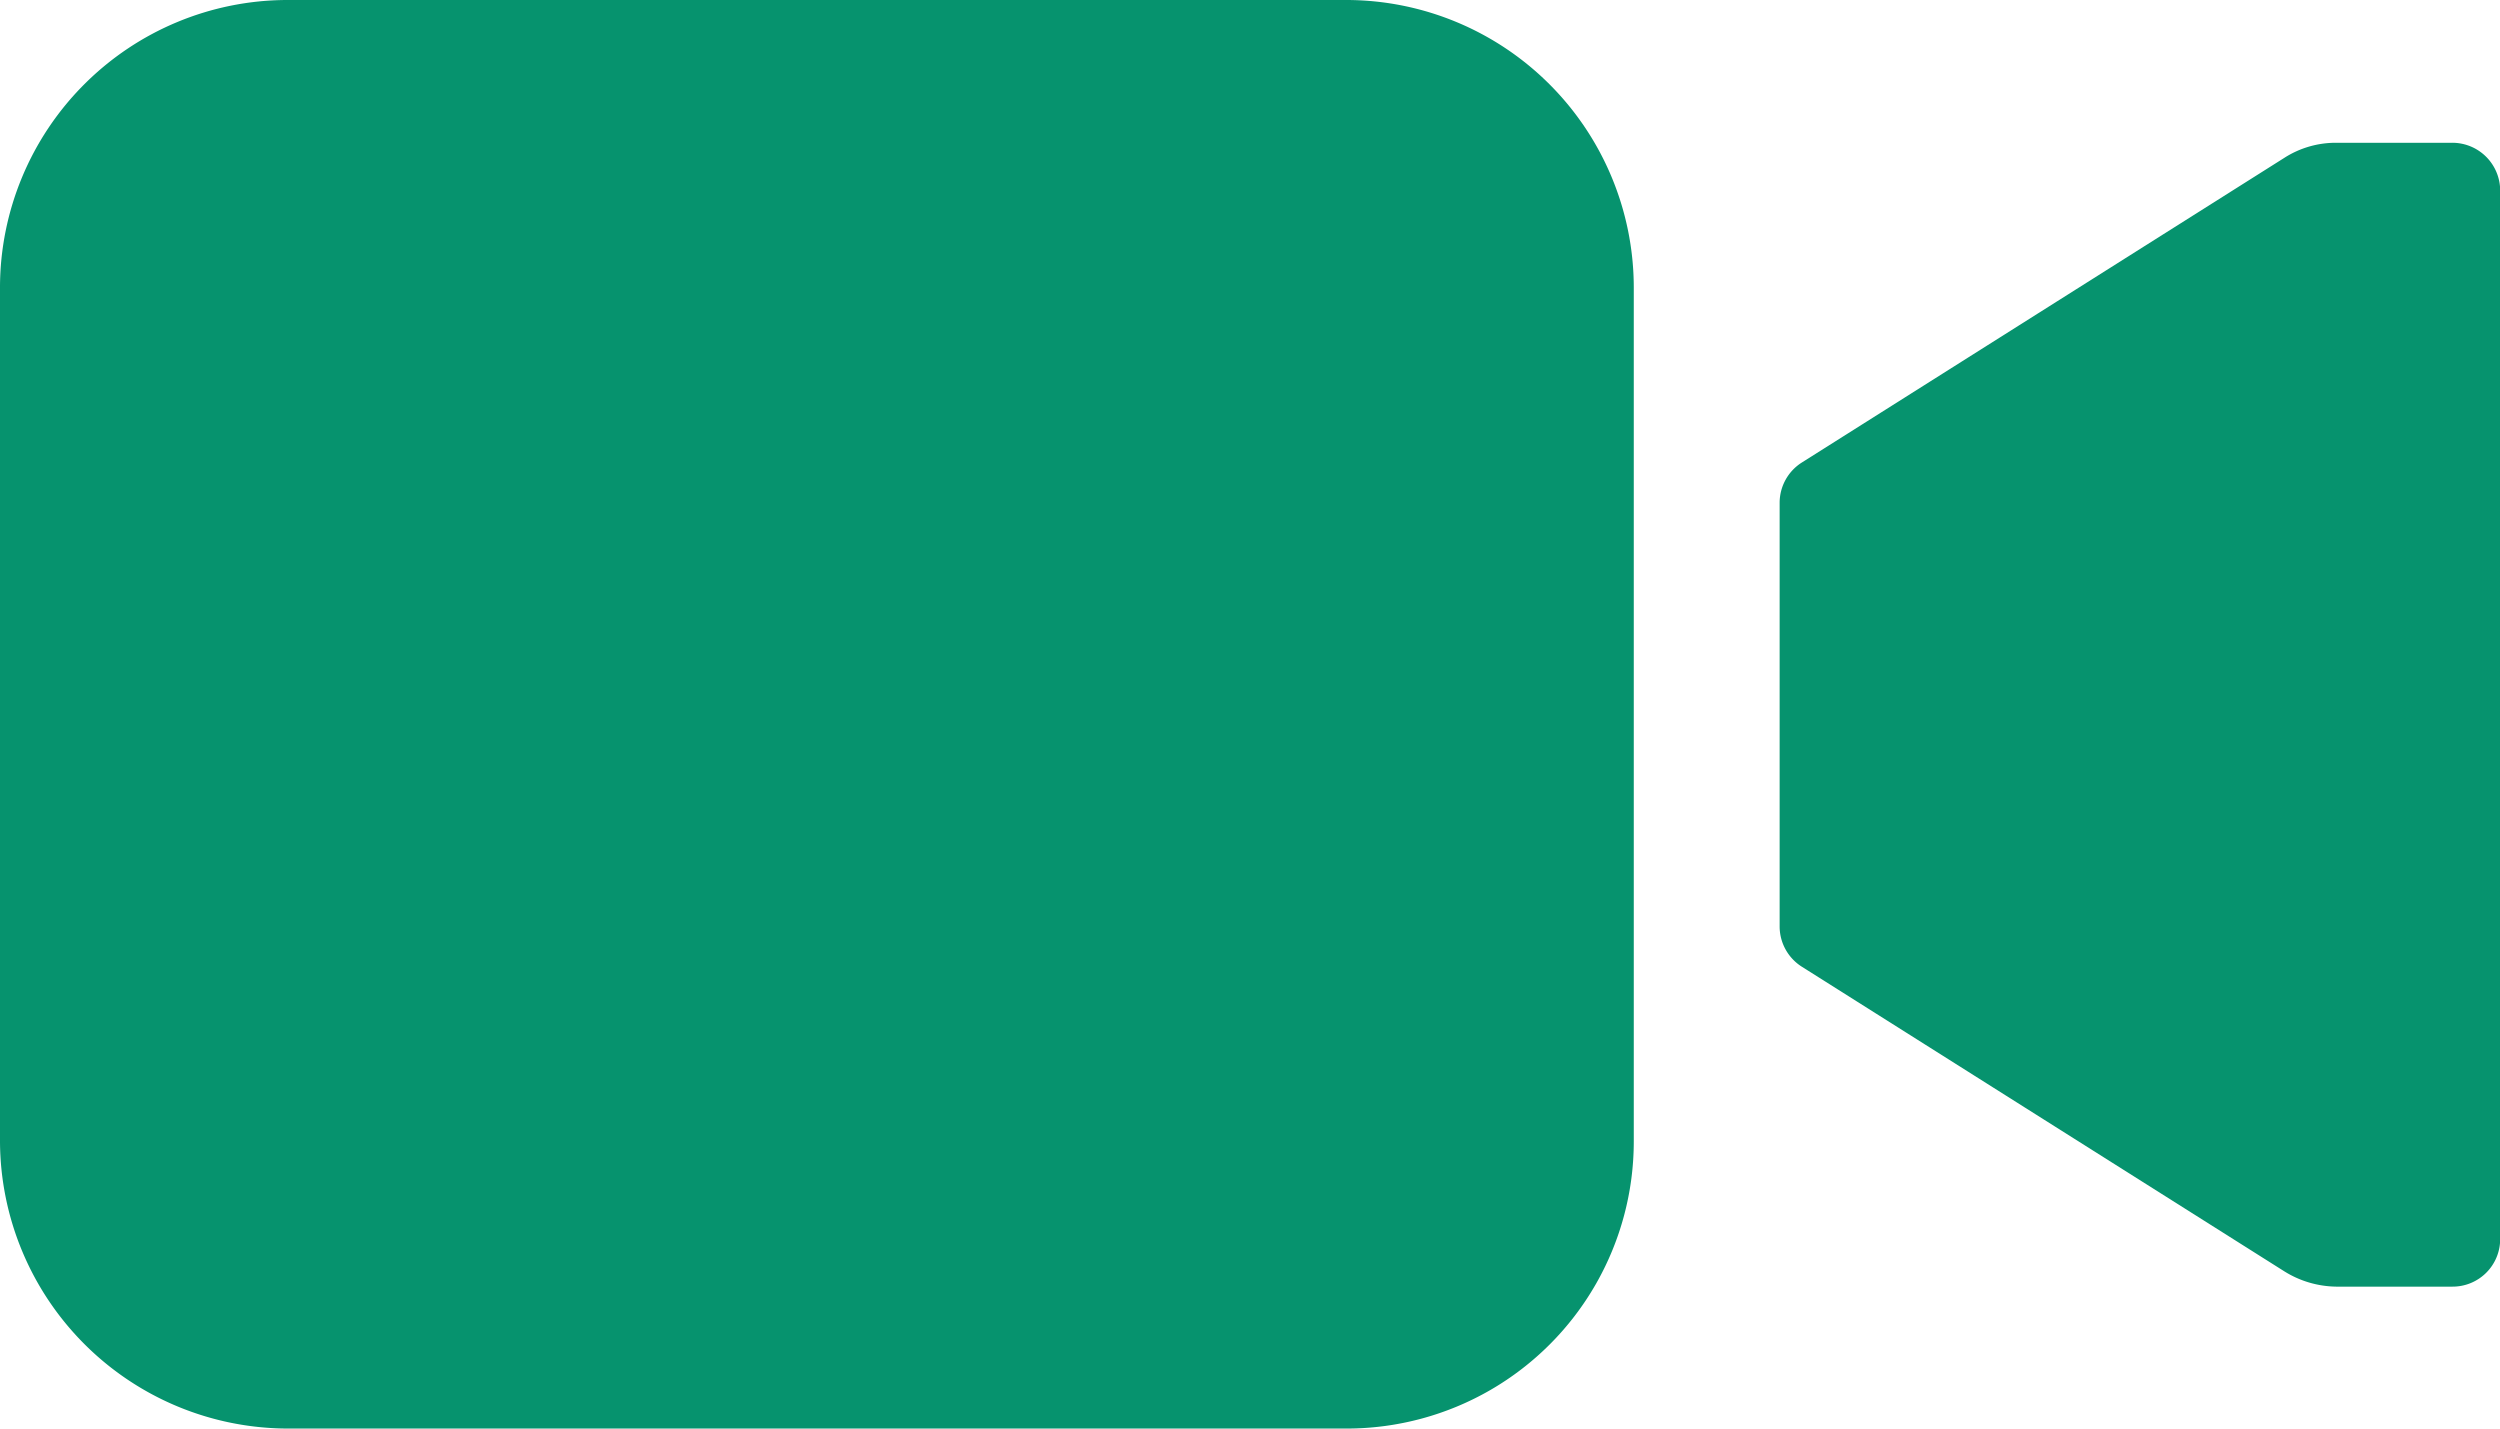
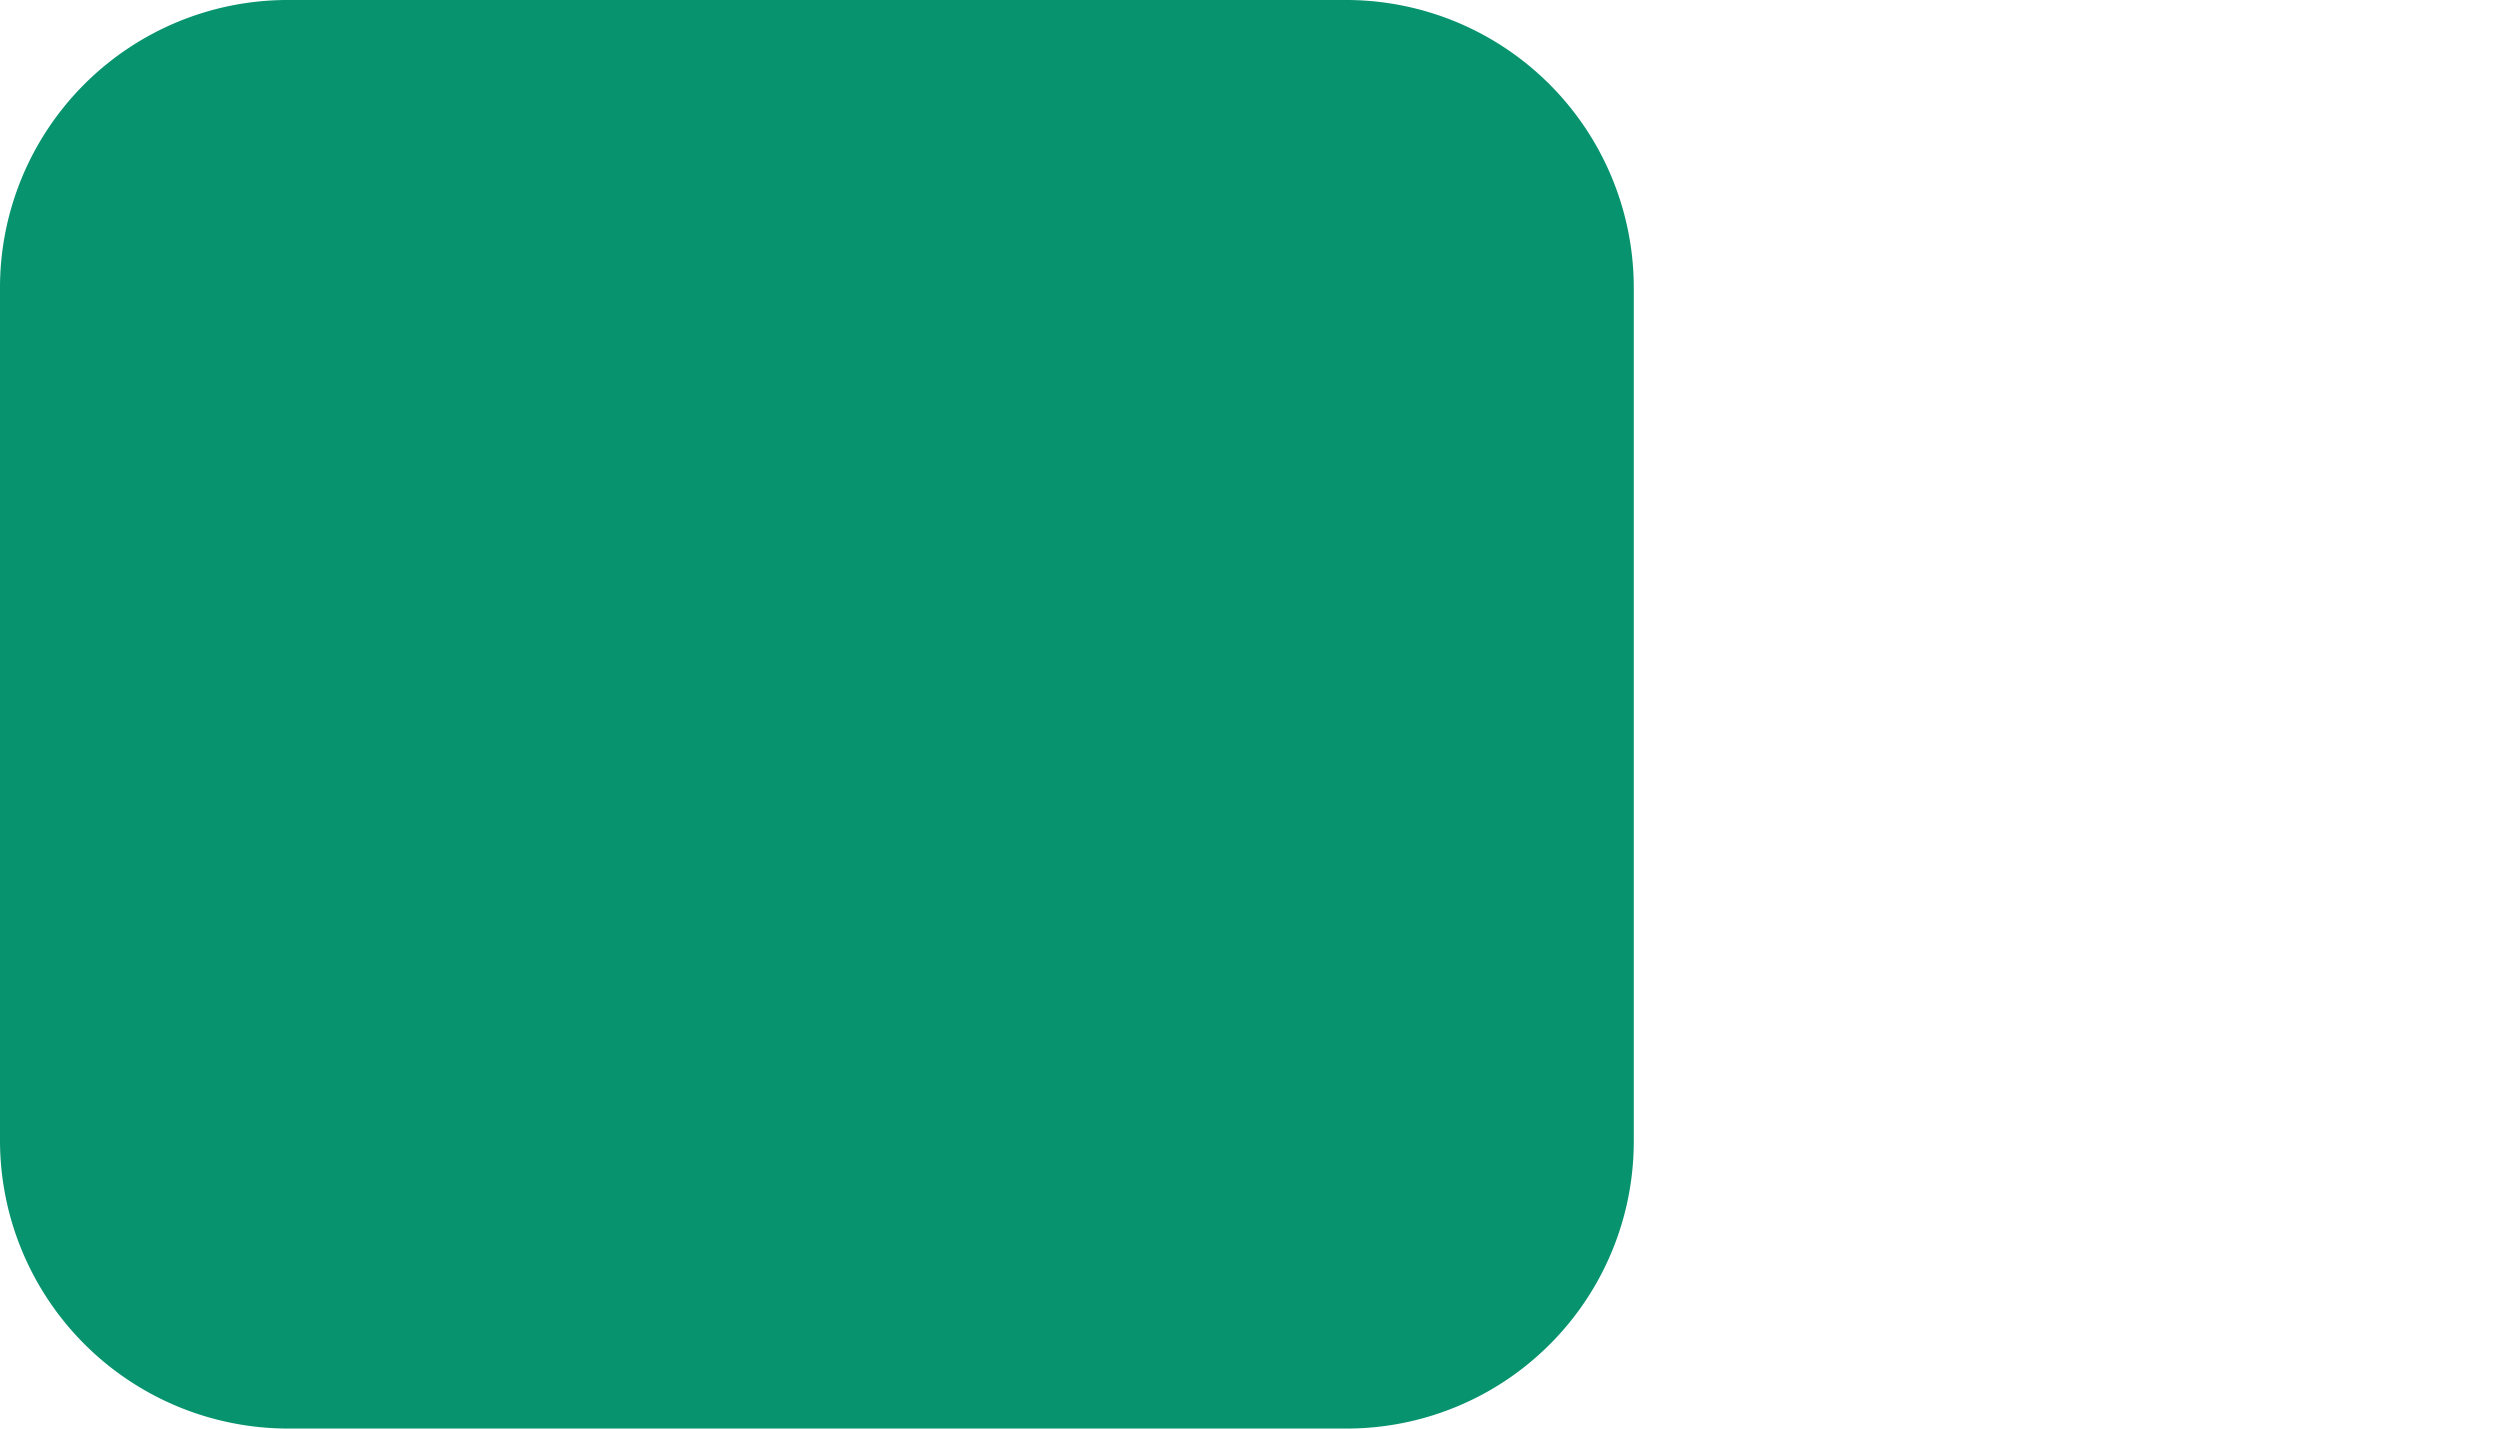
<svg xmlns="http://www.w3.org/2000/svg" id="Icon_ionic-ios-videocam" data-name="Icon ionic-ios-videocam" width="14.569" height="8.325" viewBox="0 0 14.569 8.325">
-   <path id="Caminho_2932" data-name="Caminho 2932" d="M27.911,10.8a.556.556,0,0,0-.3.088L24.8,12.663a.278.278,0,0,0-.13.234v2.471a.278.278,0,0,0,.13.234l2.813,1.776a.584.584,0,0,0,.3.088h.676a.277.277,0,0,0,.28-.276V11.076a.279.279,0,0,0-.28-.276Z" transform="translate(-14.299 -9.968)" fill="#06936e" />
  <path id="Caminho_2933" data-name="Caminho 2933" d="M10.1,17.325H3.925A1.68,1.68,0,0,1,2.25,15.653V10.671A1.677,1.677,0,0,1,3.921,9H10.1a1.677,1.677,0,0,1,1.671,1.671V15.65A1.673,1.673,0,0,1,10.1,17.325Z" transform="translate(-2.25 -9)" fill="#06936e" />
</svg>